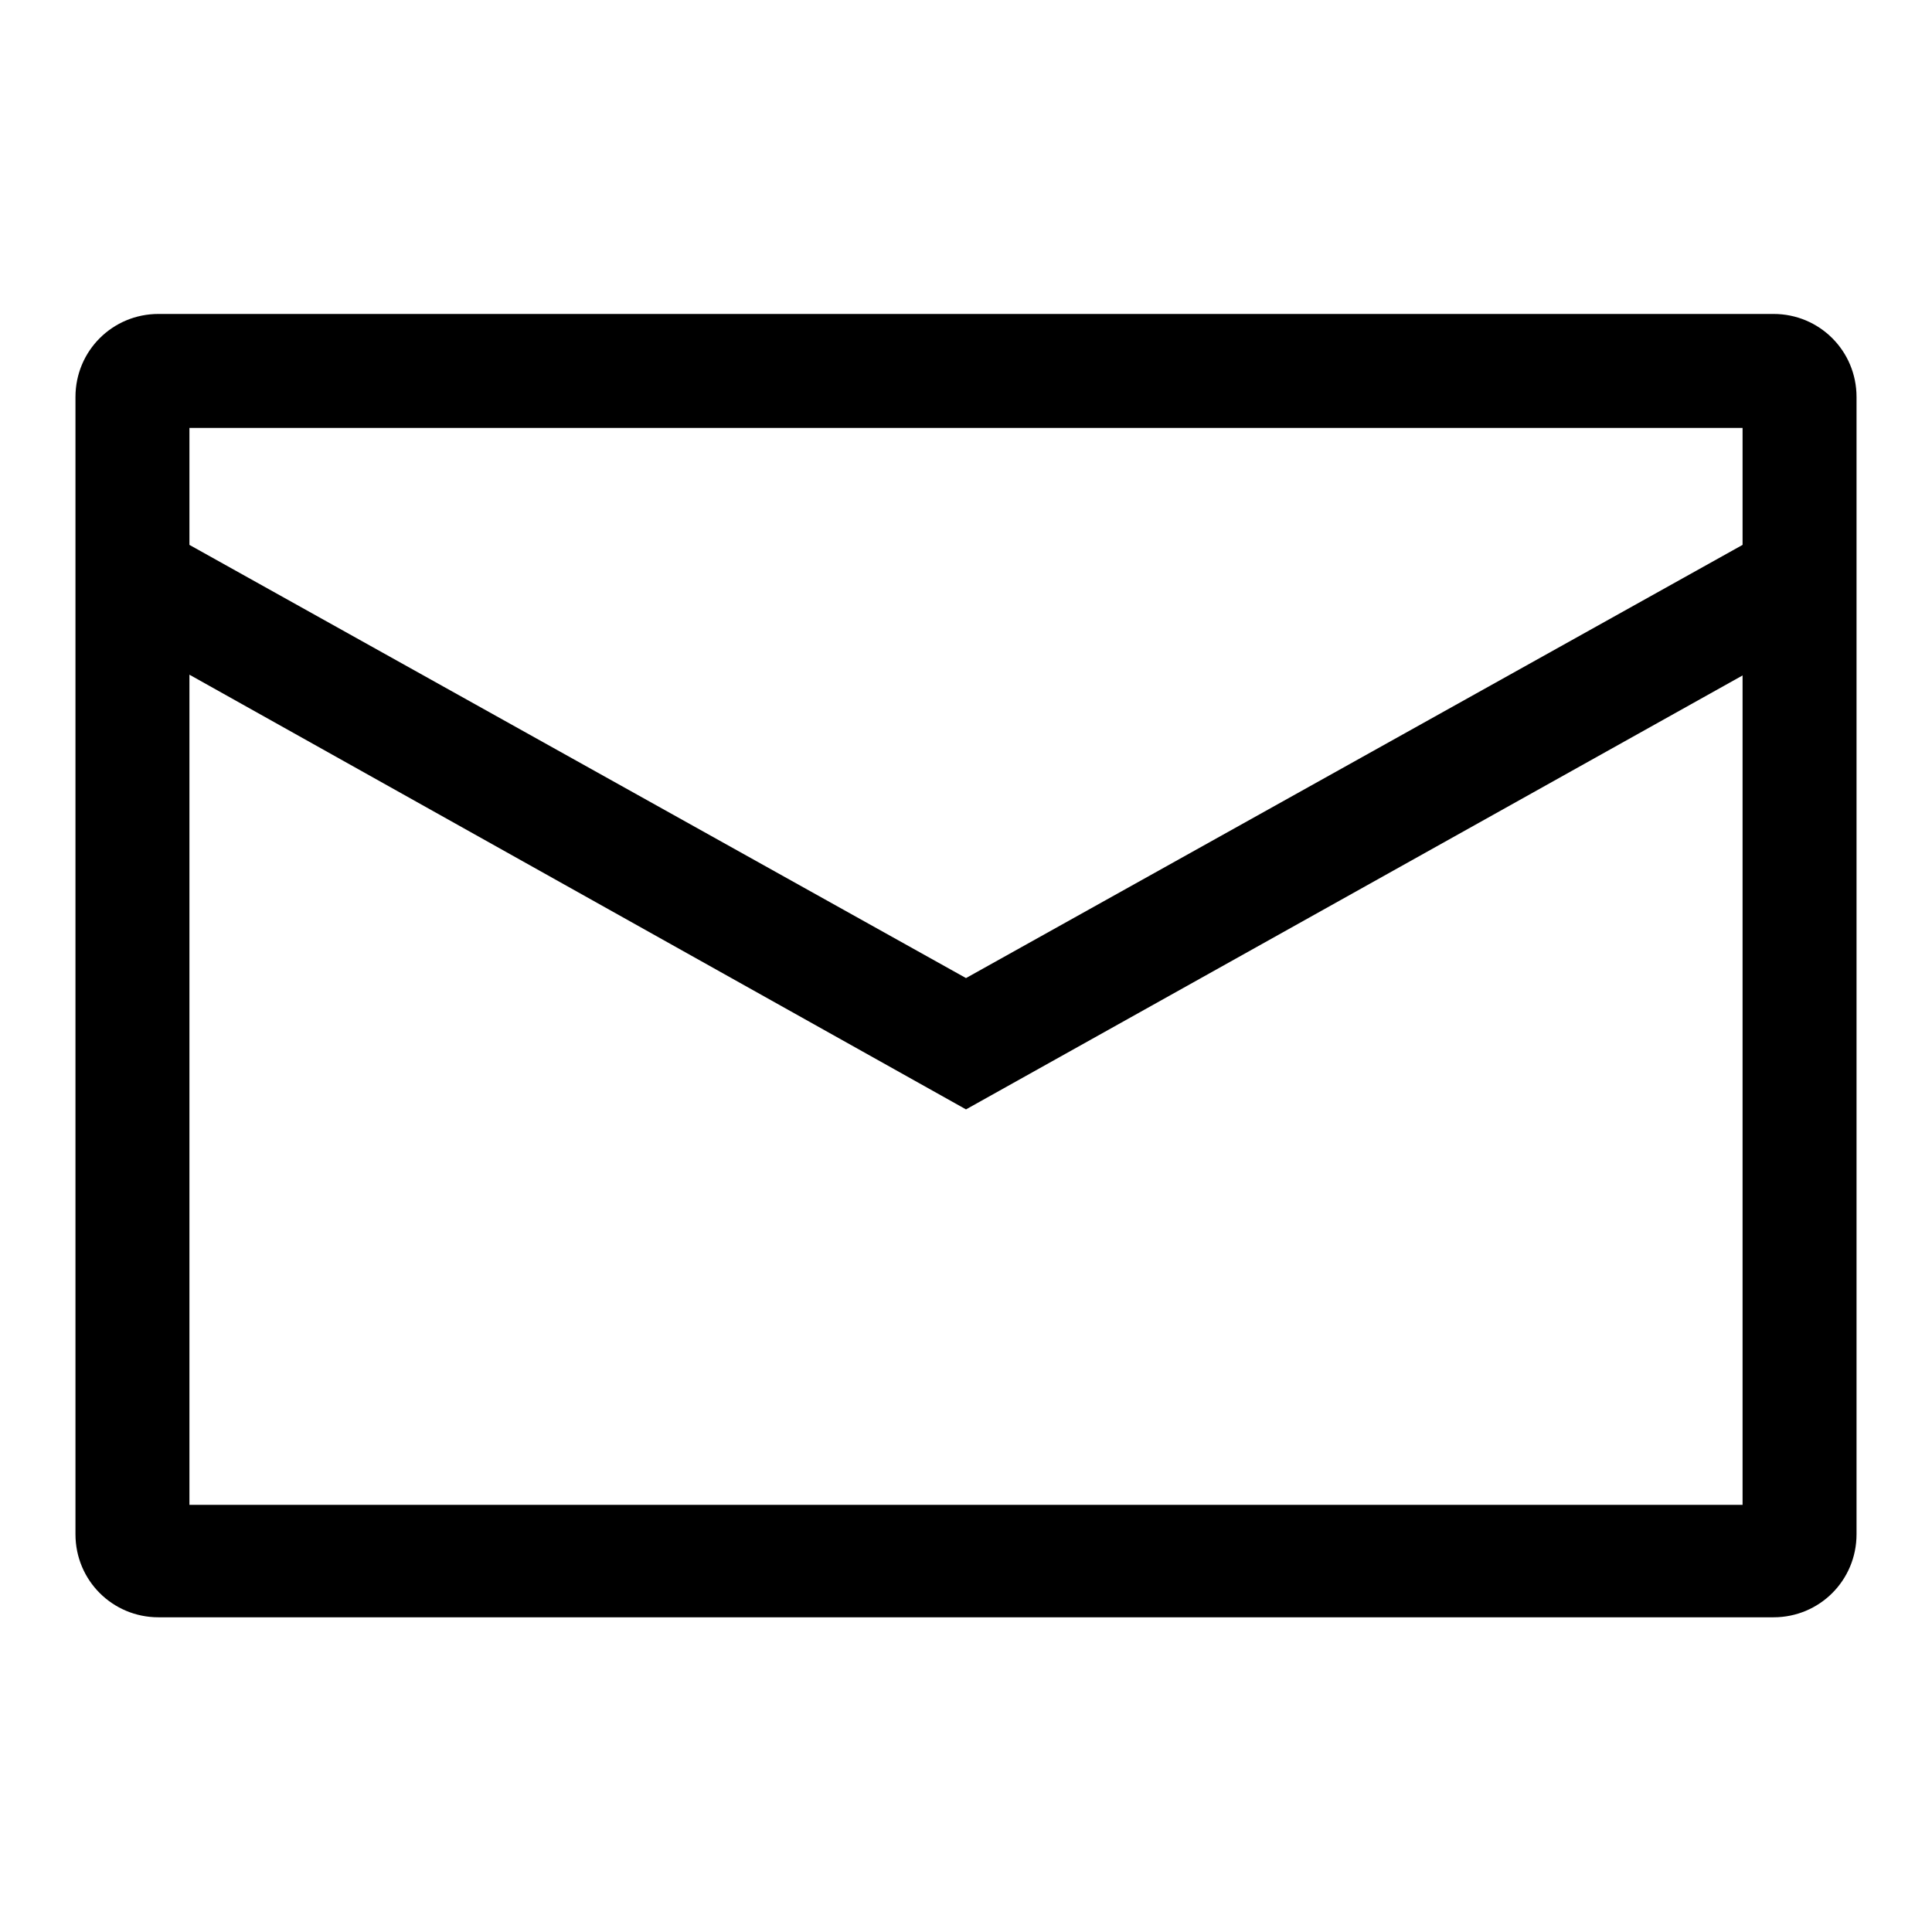
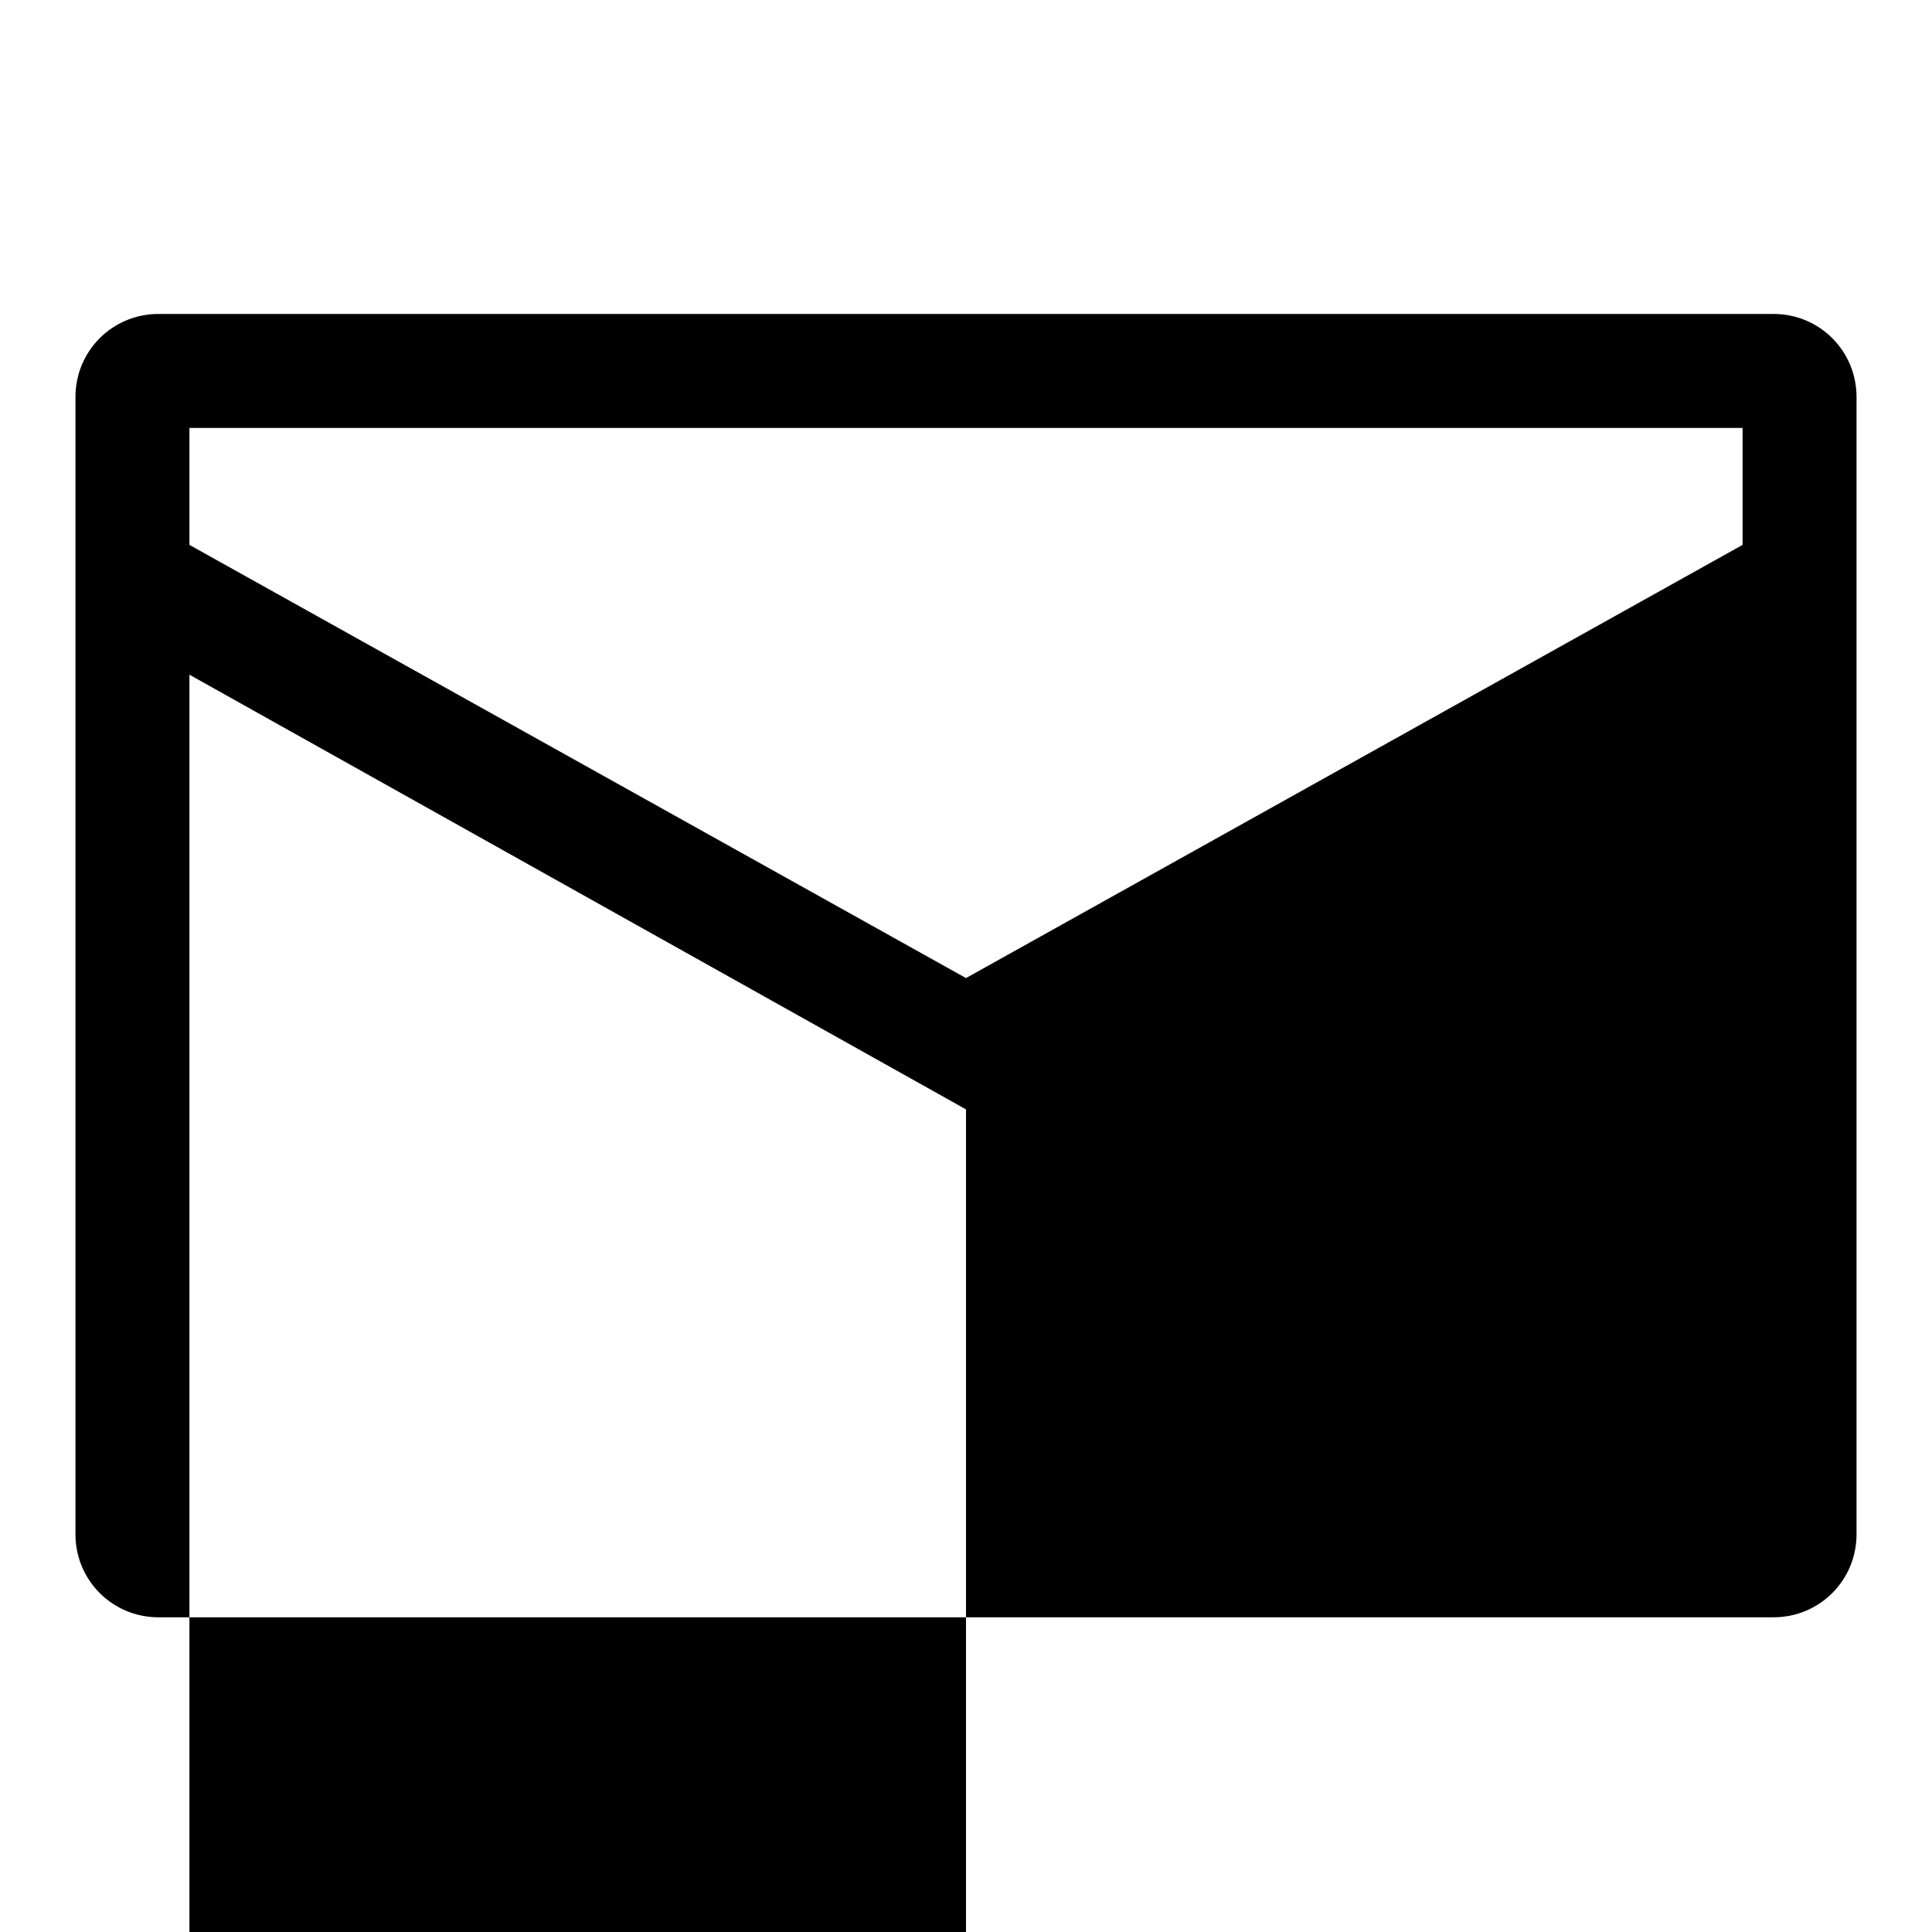
<svg xmlns="http://www.w3.org/2000/svg" version="1.1" x="0px" y="0px" viewBox="0 0 256 256" enable-background="new 0 0 256 256" xml:space="preserve">
  <g>
-     <path fill="#000000" d="M246,76.5V52.6c0-6.1-4.9-11-11-11H21c-6.1,0-11,4.9-11,11v150.7c0,6.1,4.9,11,11,11H235 c6.1,0,11-4.9,11-11V76.6V76.5L246,76.5z M230.9,56.7v15.5L128,129.6L25.1,72.2V56.7H230.9z M25.1,199.3V89.4L128,147l102.9-57.5 v109.9H25.1L25.1,199.3z" />
+     <path fill="#000000" d="M246,76.5V52.6c0-6.1-4.9-11-11-11H21c-6.1,0-11,4.9-11,11v150.7c0,6.1,4.9,11,11,11H235 c6.1,0,11-4.9,11-11V76.6V76.5L246,76.5z M230.9,56.7v15.5L128,129.6L25.1,72.2V56.7H230.9z M25.1,199.3V89.4L128,147v109.9H25.1L25.1,199.3z" />
  </g>
</svg>